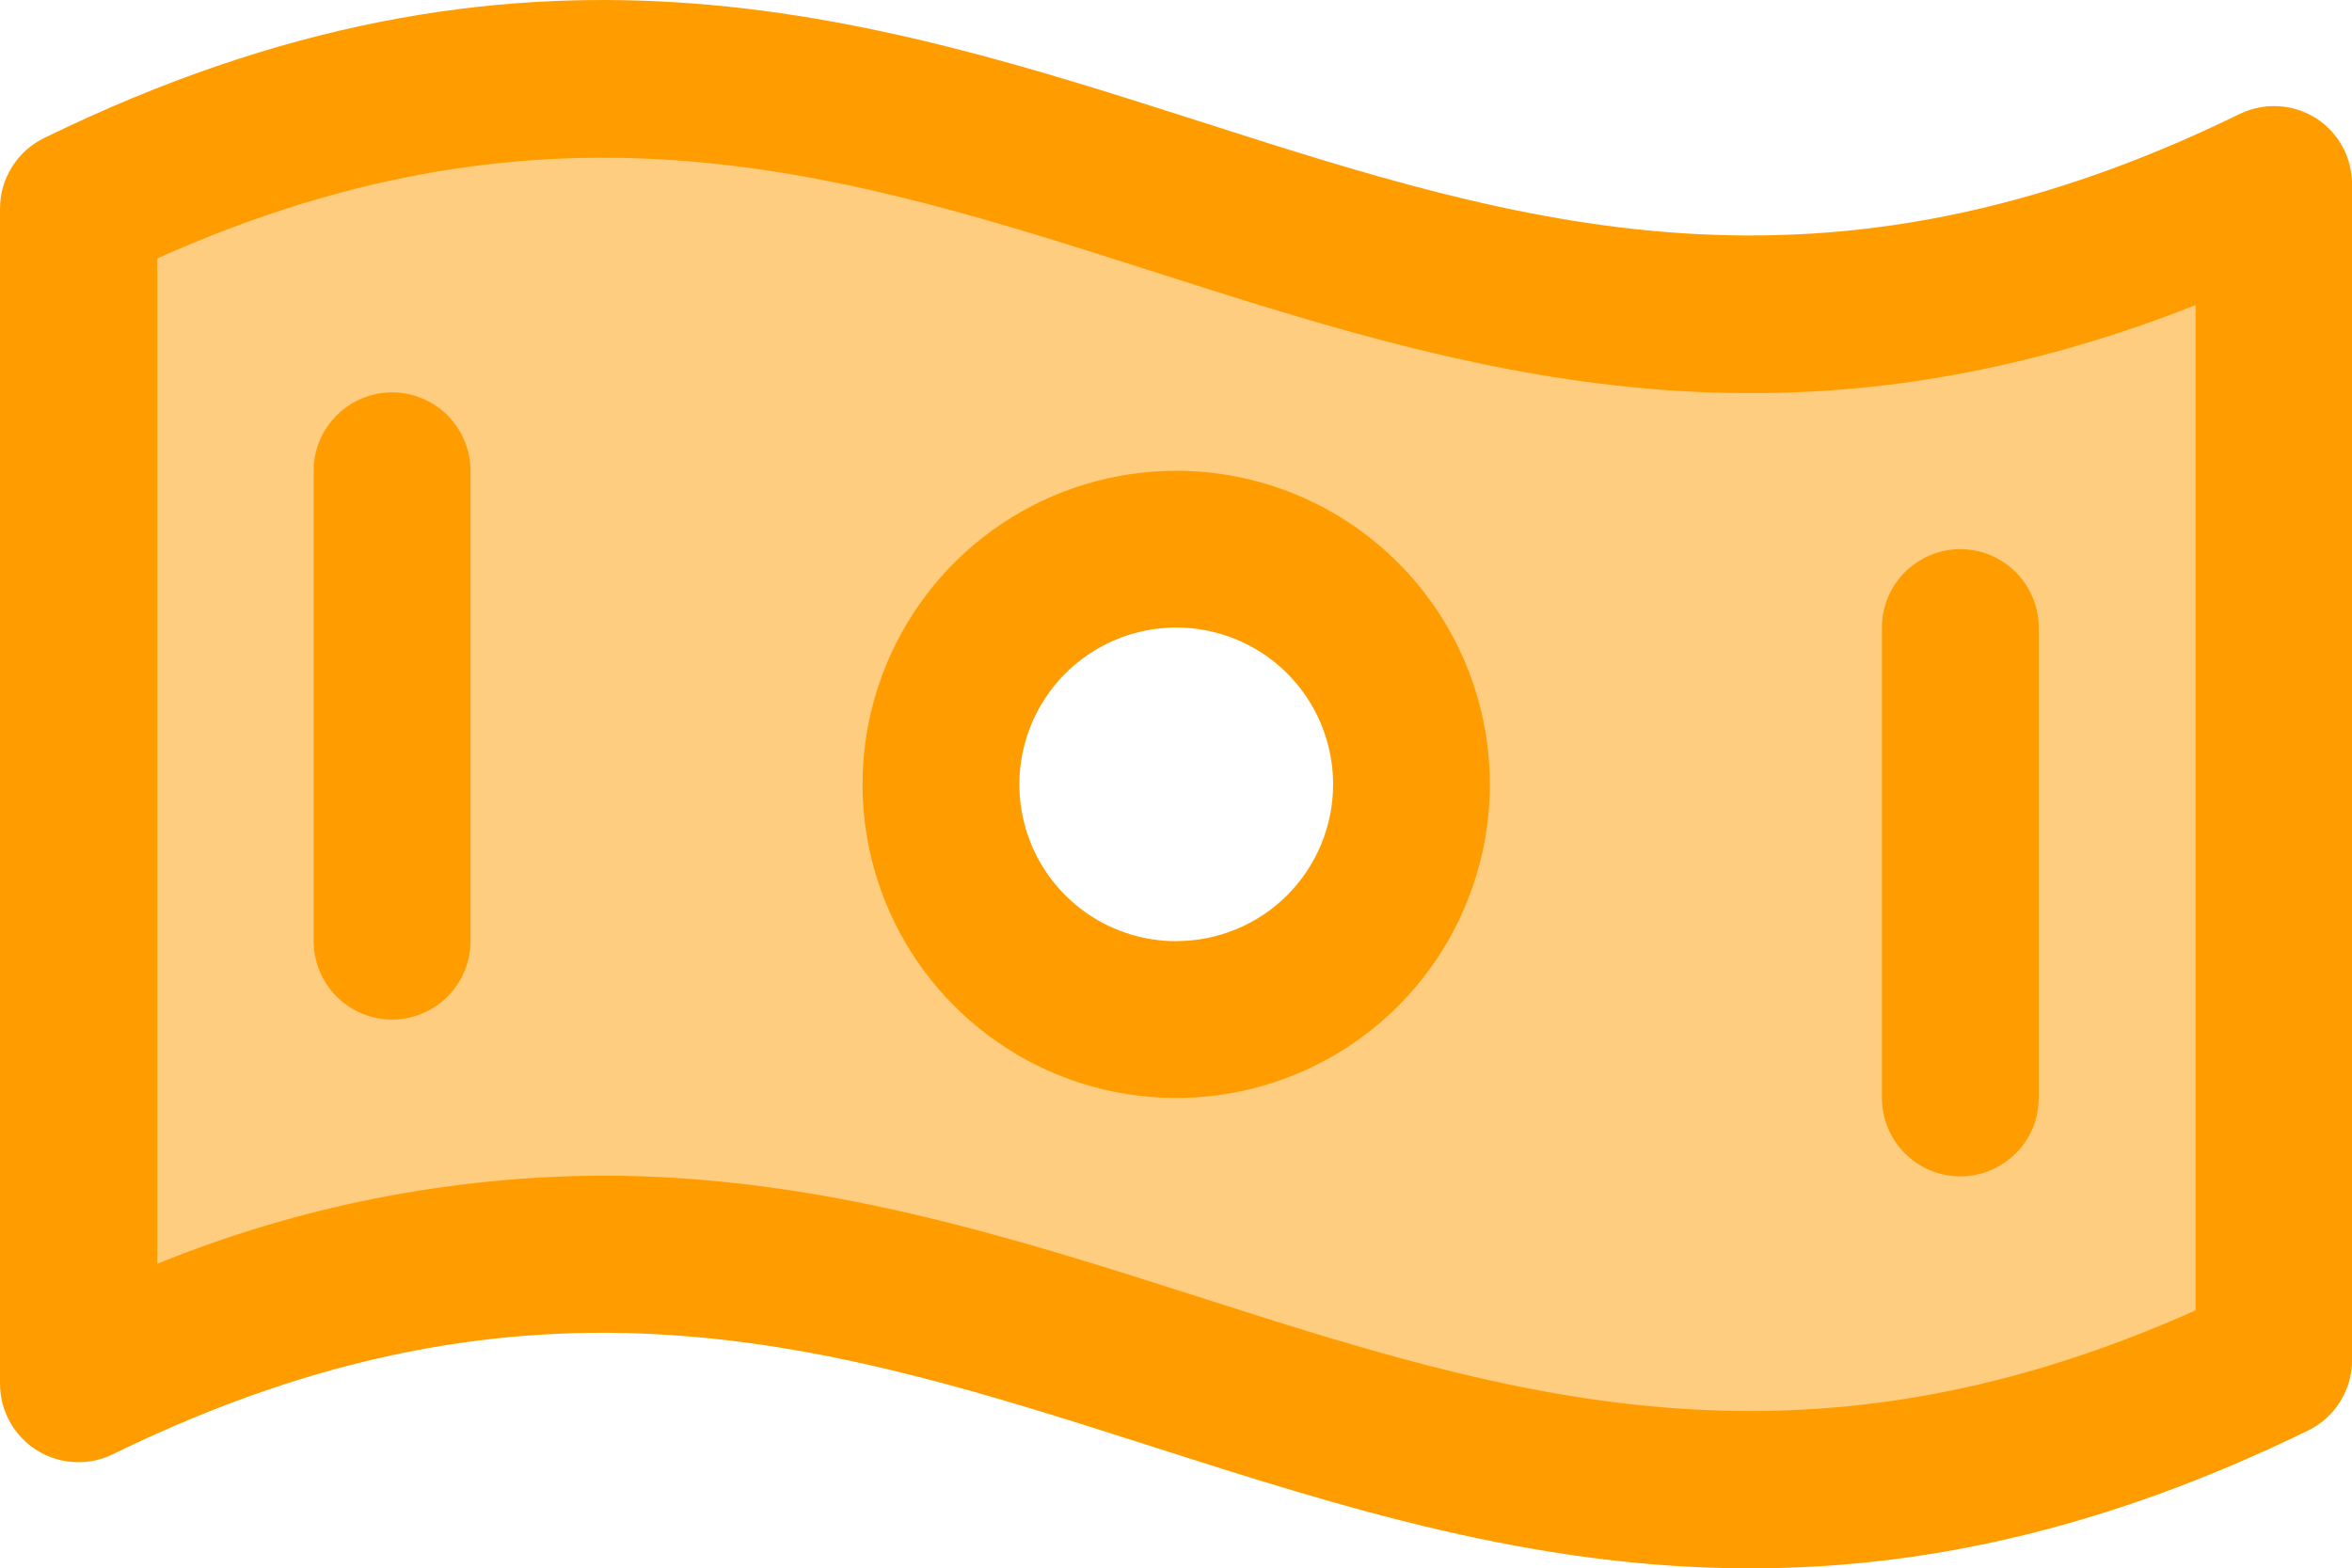
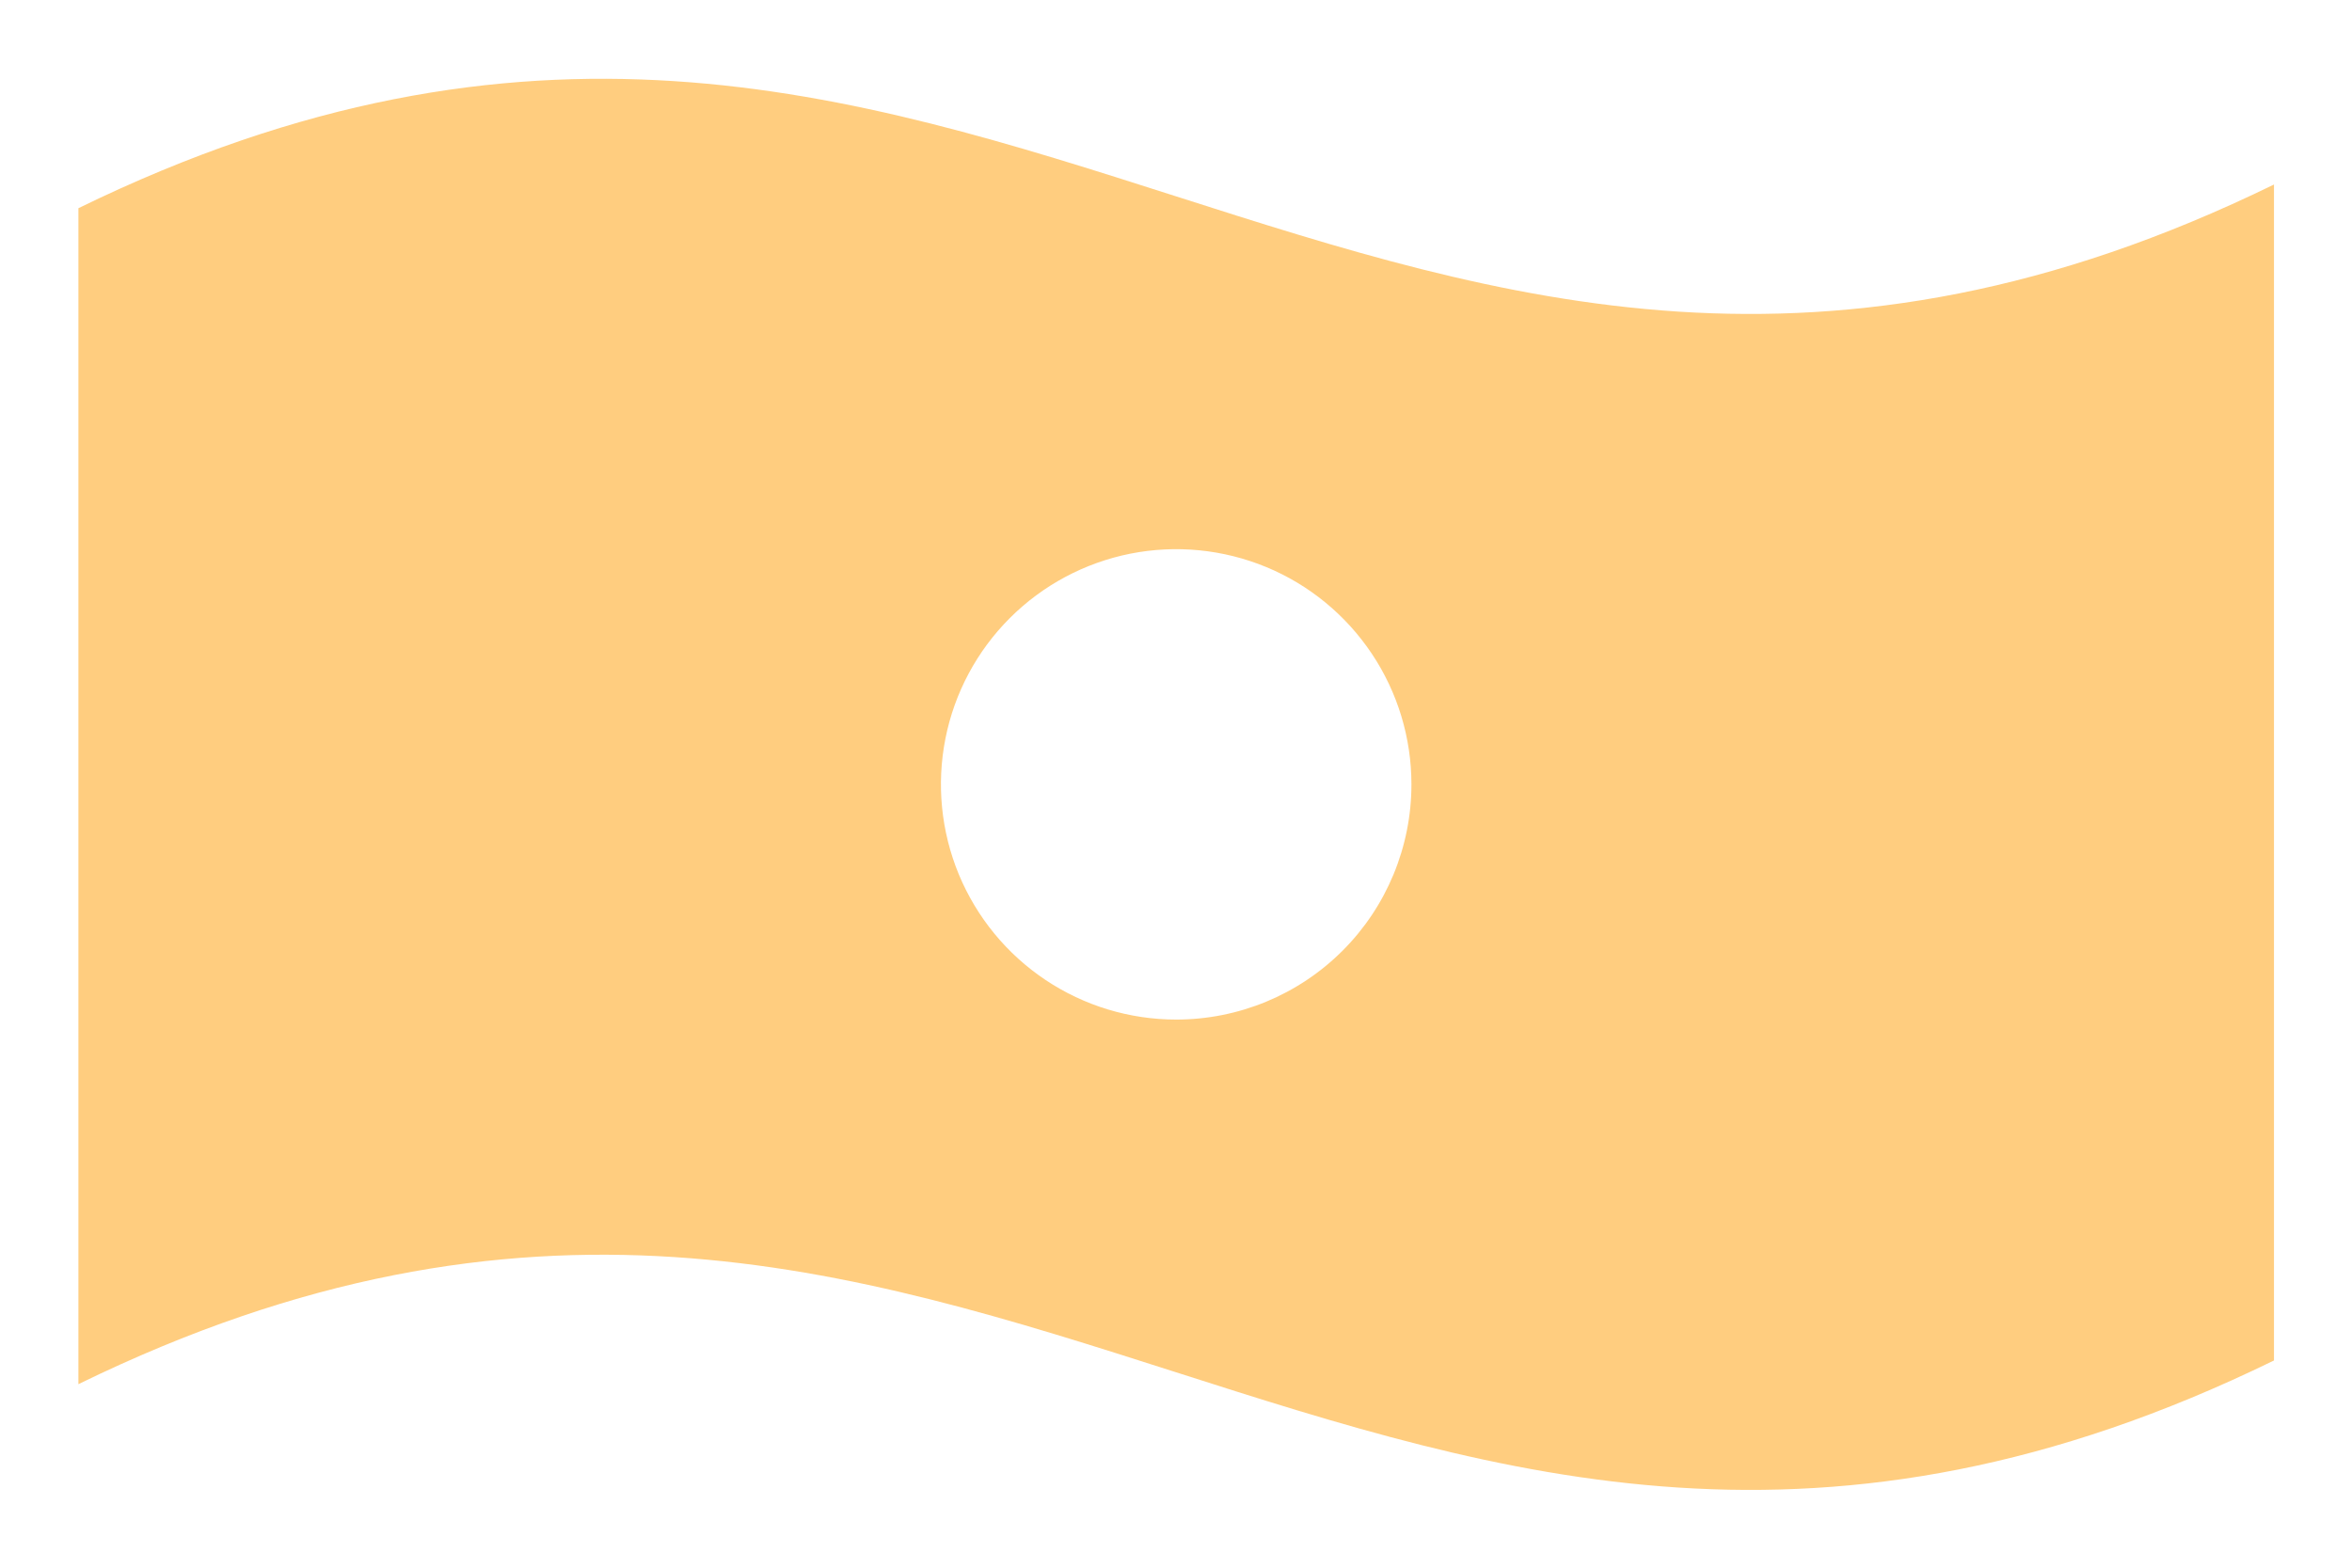
<svg xmlns="http://www.w3.org/2000/svg" id="Layer_2" data-name="Layer 2" viewBox="0 0 293.65 195.85">
  <defs>
    <style> .cls-1, .cls-2 { fill: #ff9d00; } .cls-2 { opacity: .5; } </style>
  </defs>
  <g id="Layer_1-2" data-name="Layer 1">
    <g>
      <path id="Vector" class="cls-2" d="M9.79,26v146.85c112.14-54.79,161.97,51.83,274.12-2.96V23.04C171.76,77.83,121.93-28.78,9.79,26ZM146.85,127.32c-5.81,0-11.49-1.72-16.32-4.95-4.83-3.23-8.59-7.81-10.82-13.18-2.22-5.37-2.8-11.27-1.67-16.97,1.13-5.7,3.93-10.93,8.04-15.04,4.11-4.11,9.34-6.9,15.04-8.04,5.7-1.13,11.6-.55,16.97,1.67,5.37,2.22,9.95,5.99,13.18,10.82s4.95,10.51,4.95,16.32c0,7.79-3.09,15.26-8.6,20.77-5.51,5.51-12.98,8.6-20.77,8.6Z" />
-       <path id="Vector_2" data-name="Vector 2" class="cls-1" d="M289.1,14.73c-1.41-.88-3.02-1.39-4.68-1.47s-3.31.25-4.81.98c-52.54,25.7-90.06,13.66-129.72.95C108.29,1.87,65.15-11.89,5.56,17.21c-1.67.8-3.07,2.05-4.05,3.62C.52,22.39,0,24.19,0,26.04v146.76c0,1.66.42,3.29,1.23,4.75.81,1.45,1.97,2.68,3.38,3.56,1.41.88,3.02,1.39,4.68,1.47,1.66.09,3.31-.25,4.8-.98,52.54-25.7,90.06-13.66,129.78-.95,23.54,7.53,47.53,15.2,74.65,15.2,20.91,0,43.72-4.55,69.64-17.21,1.65-.8,3.03-2.05,4.01-3.61.97-1.55,1.49-3.35,1.49-5.18V23.09c.01-1.67-.4-3.31-1.19-4.77-.8-1.46-1.95-2.7-3.36-3.59ZM274.12,163.63c-49.68,22.24-85.97,10.63-124.28-1.62-23.54-7.53-47.53-15.2-74.65-15.2-19.05.09-37.91,3.83-55.56,11.01V32.27c49.68-22.24,85.97-10.63,124.28,1.62,38.32,12.25,77.76,24.9,130.21,4.21v125.53ZM146.85,58.79c-7.75,0-15.32,2.3-21.76,6.6-6.44,4.3-11.46,10.42-14.42,17.57-2.96,7.16-3.74,15.03-2.23,22.63,1.51,7.6,5.24,14.57,10.72,20.05,5.48,5.48,12.45,9.21,20.05,10.72,7.6,1.51,15.47.74,22.63-2.23,7.16-2.96,13.27-7.98,17.57-14.42,4.3-6.44,6.6-14.01,6.6-21.76,0-10.39-4.13-20.35-11.47-27.69-7.34-7.34-17.3-11.47-27.69-11.47ZM146.85,117.53c-3.87,0-7.66-1.15-10.88-3.3-3.22-2.15-5.73-5.21-7.21-8.79-1.48-3.58-1.87-7.52-1.11-11.31.76-3.8,2.62-7.29,5.36-10.03,2.74-2.74,6.23-4.6,10.03-5.36,3.8-.76,7.73-.37,11.31,1.11s6.64,3.99,8.79,7.21c2.15,3.22,3.3,7.01,3.3,10.88,0,5.19-2.06,10.17-5.73,13.85-3.67,3.67-8.65,5.73-13.85,5.73ZM58.74,58.79v58.74c0,2.6-1.03,5.09-2.87,6.92-1.84,1.84-4.33,2.87-6.92,2.87s-5.09-1.03-6.92-2.87c-1.84-1.84-2.87-4.33-2.87-6.92v-58.74c0-2.6,1.03-5.09,2.87-6.92,1.84-1.84,4.33-2.87,6.92-2.87s5.09,1.03,6.92,2.87c1.84,1.84,2.87,4.33,2.87,6.92ZM234.96,137.11v-58.74c0-2.6,1.03-5.09,2.87-6.92s4.33-2.87,6.92-2.87,5.09,1.03,6.92,2.87,2.87,4.33,2.87,6.92v58.74c0,2.6-1.03,5.09-2.87,6.92s-4.33,2.87-6.92,2.87-5.09-1.03-6.92-2.87-2.87-4.33-2.87-6.92Z" />
    </g>
  </g>
</svg>